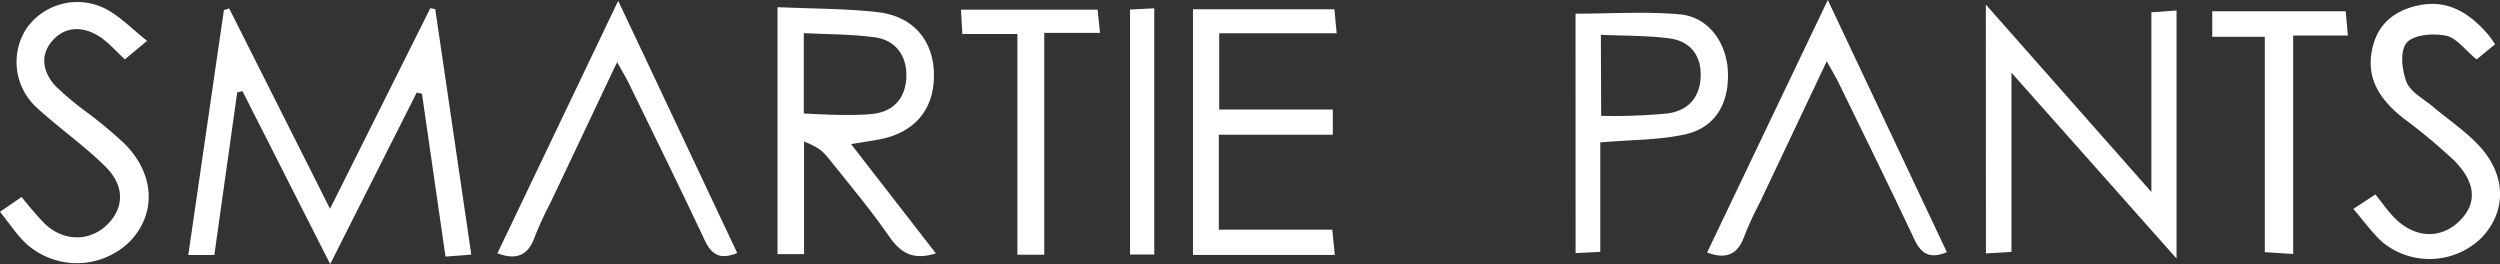
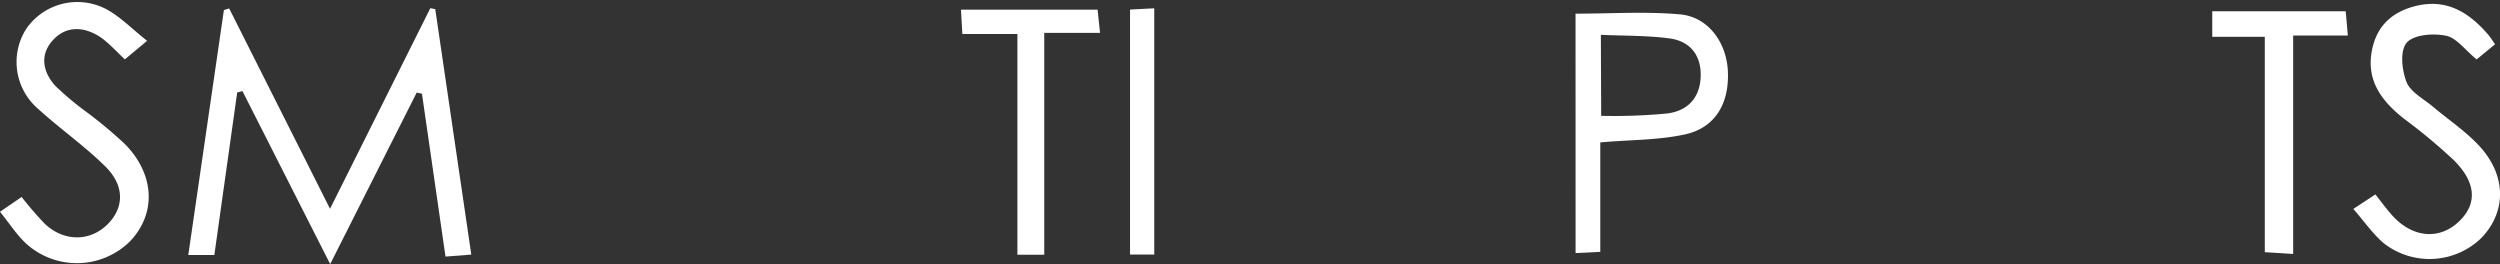
<svg xmlns="http://www.w3.org/2000/svg" viewBox="0 0 475.87 50.27">
  <rect x="0" y="0" width="475.87" height="50.27" fill="#333333" stroke="none" />
  <defs>
    <style>.cls-1{fill:#fff;}</style>
  </defs>
  <g id="Layer_2" data-name="Layer 2">
    <g id="Layer_1-2" data-name="Layer 1">
      <path class="cls-1" d="M62.82,39.74,81.91,1.56l.94.18,6.86,46.72-4.91.38c-1.51-10.45-3-20.72-4.48-31l-1-.22L62.85,50.27,46.15,17.34l-1,.26c-1.45,10.27-2.89,20.55-4.35,30.94H35.84c2.29-15.72,4.53-31.17,6.78-46.62l1-.32Z" />
-       <path class="cls-1" d="M162,27.43l16.14,20.8c-4.24,1.35-6.64,0-8.85-3.17-3.61-5.19-7.68-10.06-11.65-15-1-1.27-1.88-2.06-4.59-3.12V48.37H148v-47c6.51.29,12.81.24,19,.93,6.92.77,10.8,5.48,10.78,12.11s-3.85,11-10.76,12.2Zm-9-5.84s9.19.64,13.42.05c4-.55,6.08-3.34,6.11-7.26s-2.14-6.76-6.06-7.29c-4.47-.6-9-.55-13.47-.78Z" />
-       <path class="cls-1" d="M378,.87l31.51,35.67V2.34L414.3,2V49.21c-10.77-12.12-20.76-23.38-31.42-35.37v34.1l-4.86.3Z" />
-       <path class="cls-1" d="M253.7,20.85v4.8H232V43.72h21.6c.18,1.75.32,3.16.48,4.81h-27V1.76H254c.12,1.33.25,2.73.43,4.57H232.07V20.85Z" />
      <path class="cls-1" d="M299.9,2.6c6.69,0,13.32-.44,19.87.13,5.36.48,8.88,5.32,9.13,10.86.27,6.17-2.45,10.76-8.2,12-5.13,1.12-10.49,1-16.09,1.52,0,6.68,0,13.68,0,20.83l-4.7.23Zm4.88,19.45a107.22,107.22,0,0,0,12.47-.44c3.94-.46,6.32-2.93,6.47-7s-2-6.8-6-7.31c-4.2-.55-8.49-.47-13-.67Z" />
      <path class="cls-1" d="M28,7.77,23.77,11.3C22,9.67,20.46,7.85,18.56,6.73,15.59,5,12.37,5,9.94,7.79s-1.72,6,.59,8.55a56.81,56.81,0,0,0,6.1,5.1,84.8,84.8,0,0,1,7.25,6.08c5.59,5.79,5.86,13.09.95,18.33A14.38,14.38,0,0,1,5,46.39c-1.8-1.66-3.15-3.79-5-6.08l4.12-2.82a64.93,64.93,0,0,0,4.43,5.13c3.7,3.46,8.67,3.37,12,0,3.12-3.19,3.18-7.36-.57-11-4-3.94-8.7-7.21-12.84-11A11.74,11.74,0,0,1,5,5.48,11.83,11.83,0,0,1,20.05,1.65C22.77,3.05,25,5.4,28,7.77Z" />
      <path class="cls-1" d="M471.42,11.31c-2.2-1.8-3.82-4.1-5.82-4.51-2.41-.49-6.1-.23-7.46,1.3s-.95,5.21-.08,7.48c.74,1.92,3.22,3.2,5,4.69,2.92,2.47,6.16,4.62,8.76,7.39,5.26,5.6,5.34,12.47.63,17.51a14.15,14.15,0,0,1-18.64,1.18c-2.11-1.75-3.71-4.13-5.86-6.58l4.2-2.76c1.14,1.42,2.1,2.77,3.21,4,3.88,4.29,9,4.72,12.74,1.11,3.49-3.34,3.25-7.45-1.12-11.72a105.48,105.48,0,0,0-9.2-7.66c-4.49-3.49-7.59-7.56-6.18-13.65,1-4.32,3.83-6.81,8.07-7.91,6-1.54,10.29,1.15,14,5.47.42.5.76,1.07,1.26,1.78Z" />
-       <path class="cls-1" d="M117.67.16c8,16.88,15.3,32.42,22.66,48-3.31,1.37-4.92.27-6.21-2.48-4.67-9.92-9.52-19.76-14.32-29.61-.56-1.17-1.24-2.27-2.33-4.25C113,21.24,108.87,30,104.74,38.67A68.06,68.06,0,0,0,101.82,45c-1.22,3.54-3.41,4.61-7.14,3.22Z" />
      <path class="cls-1" d="M436.5,48.34,431.1,48V7h-10V2.15H446.5c.12,1.35.24,2.73.41,4.62H436.5Z" />
      <path class="cls-1" d="M193.66,6.47H183.18l-.26-4.63h26c.13,1.22.28,2.61.47,4.42H198.77V48.49h-5.11Z" />
      <path class="cls-1" d="M215.1,48.45V1.82l4.61-.24V48.45Z" />
-       <path class="cls-1" d="M347.92,0l22.66,48c-3.3,1.37-4.92.27-6.21-2.49-4.67-9.92-9.52-19.75-14.32-29.61-.56-1.16-1.24-2.27-2.33-4.24L335,38.52a63.5,63.5,0,0,0-2.93,6.33c-1.22,3.53-3.4,4.61-7.13,3.22C332.38,32.49,339.82,16.94,347.92,0Z" />
    </g>
  </g>
</svg>